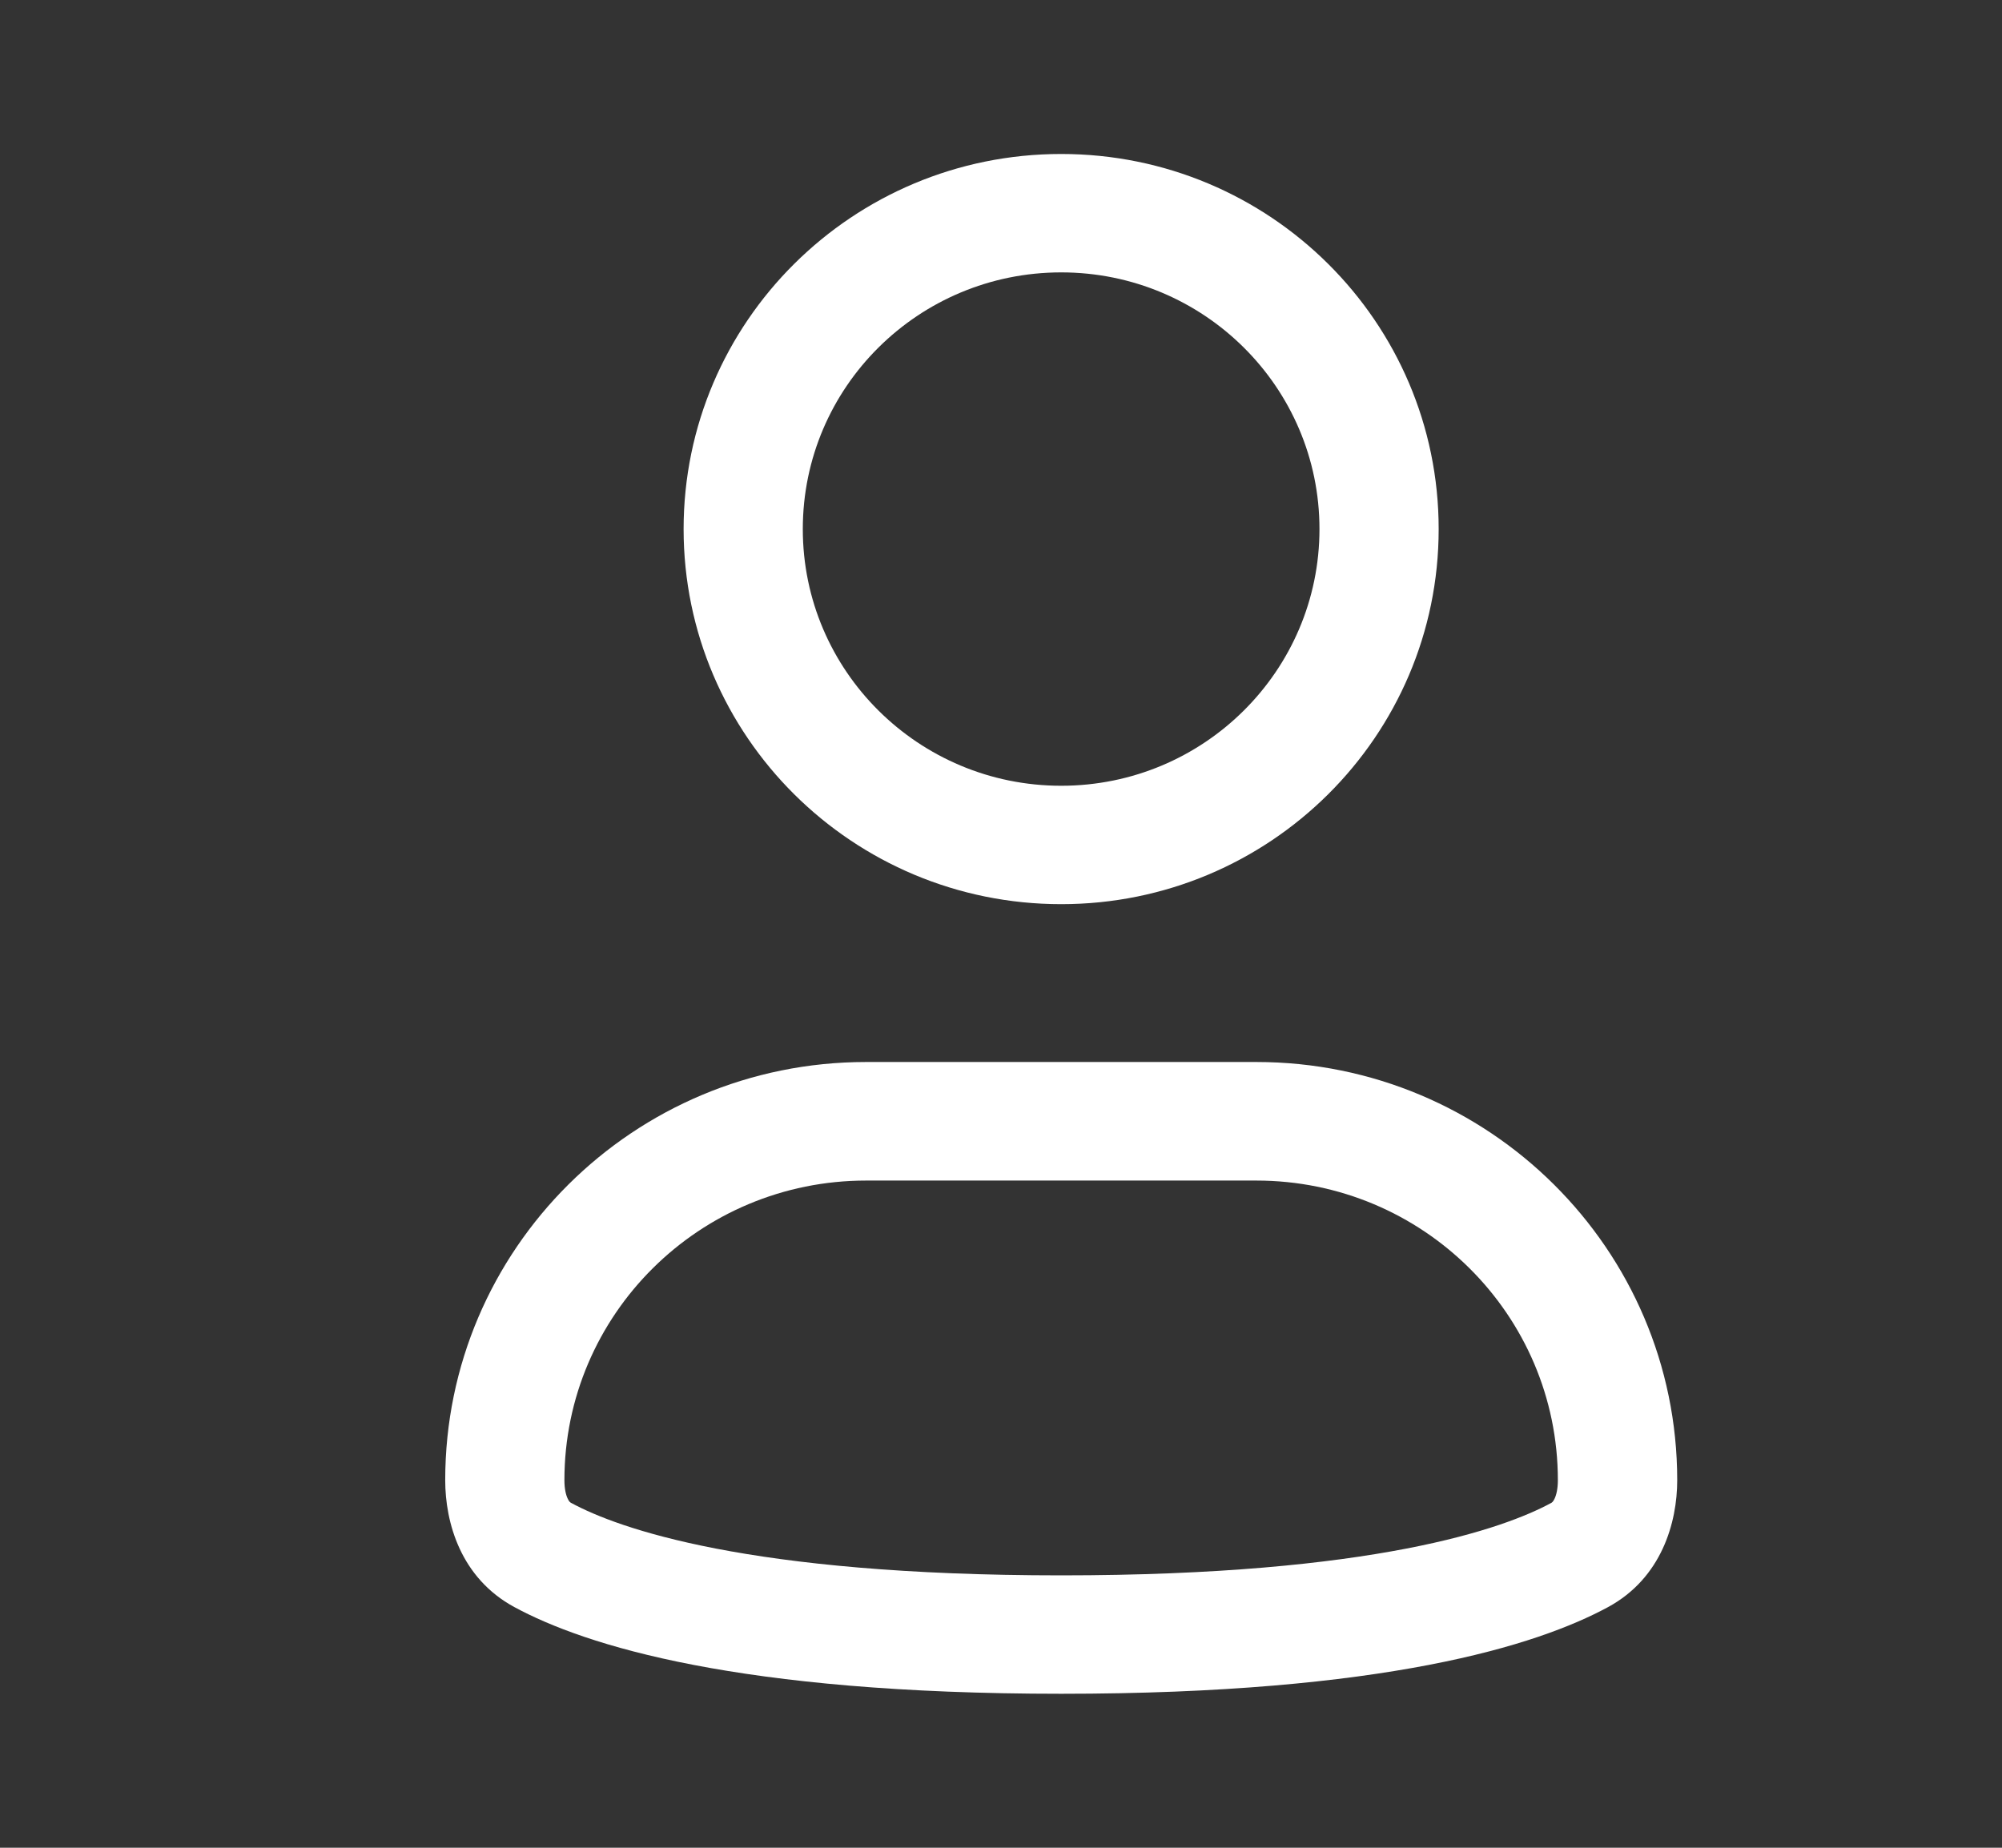
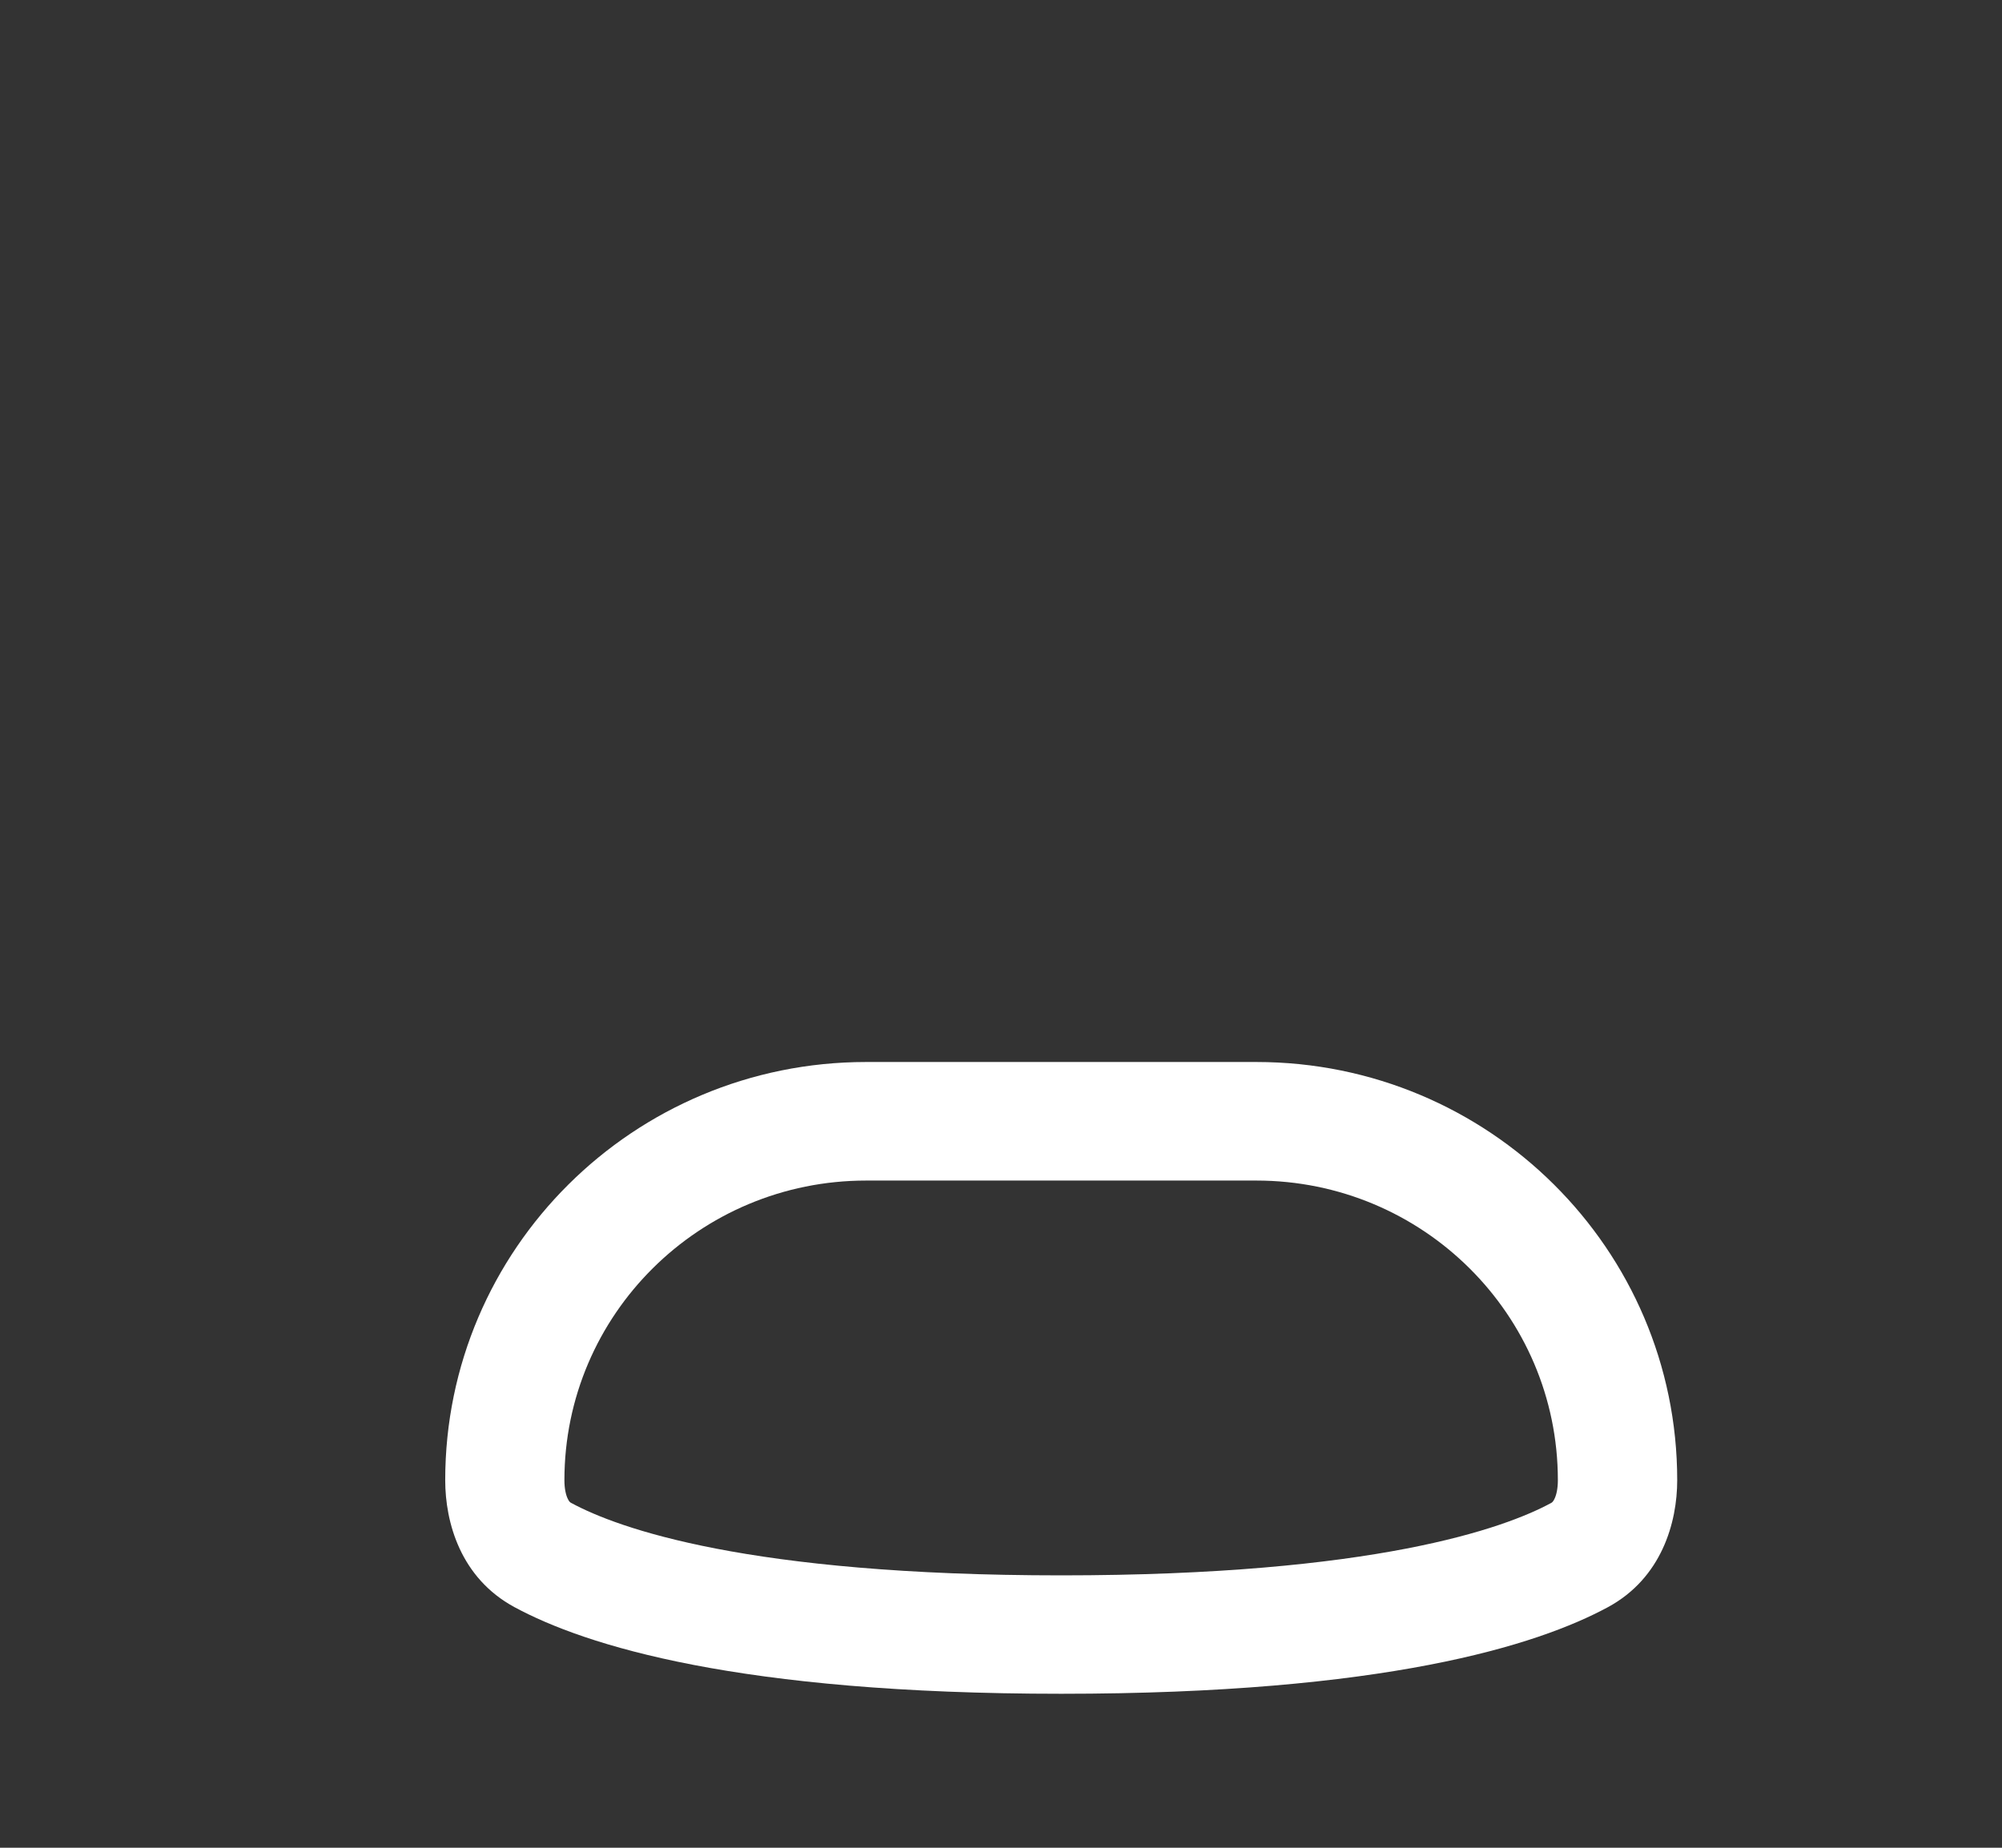
<svg xmlns="http://www.w3.org/2000/svg" width="13" height="12" viewBox="0 0 13 12" fill="none">
  <rect x="0" y="0" width="13" height="12" fill="#333333" stroke="none" />
-   <path fill-rule="evenodd" clip-rule="evenodd" d="M6.891 1.769C5.964 1.769 5.213 2.515 5.213 3.436C5.213 4.356 5.964 5.103 6.891 5.103C7.817 5.103 8.568 4.356 8.568 3.436C8.568 2.515 7.817 1.769 6.891 1.769ZM4.439 3.436C4.439 2.091 5.537 1 6.891 1C8.245 1 9.342 2.091 9.342 3.436C9.342 4.781 8.245 5.872 6.891 5.872C5.537 5.872 4.439 4.781 4.439 3.436Z" fill="white" />
  <path fill-rule="evenodd" clip-rule="evenodd" d="M5.624 7.667C4.542 7.667 3.665 8.538 3.665 9.613C3.665 9.669 3.675 9.709 3.686 9.732C3.695 9.752 3.703 9.758 3.71 9.761C4.011 9.924 4.854 10.231 6.891 10.231C8.927 10.231 9.771 9.924 10.072 9.761C10.078 9.758 10.086 9.752 10.095 9.732C10.106 9.709 10.116 9.669 10.116 9.613C10.116 8.538 9.239 7.667 8.158 7.667H5.624ZM2.891 9.613C2.891 8.113 4.114 6.897 5.624 6.897H8.158C9.667 6.897 10.891 8.113 10.891 9.613C10.891 9.888 10.79 10.248 10.442 10.437C9.98 10.687 8.989 11 6.891 11C4.793 11 3.802 10.687 3.34 10.437C2.991 10.248 2.891 9.888 2.891 9.613Z" fill="white" />
</svg>